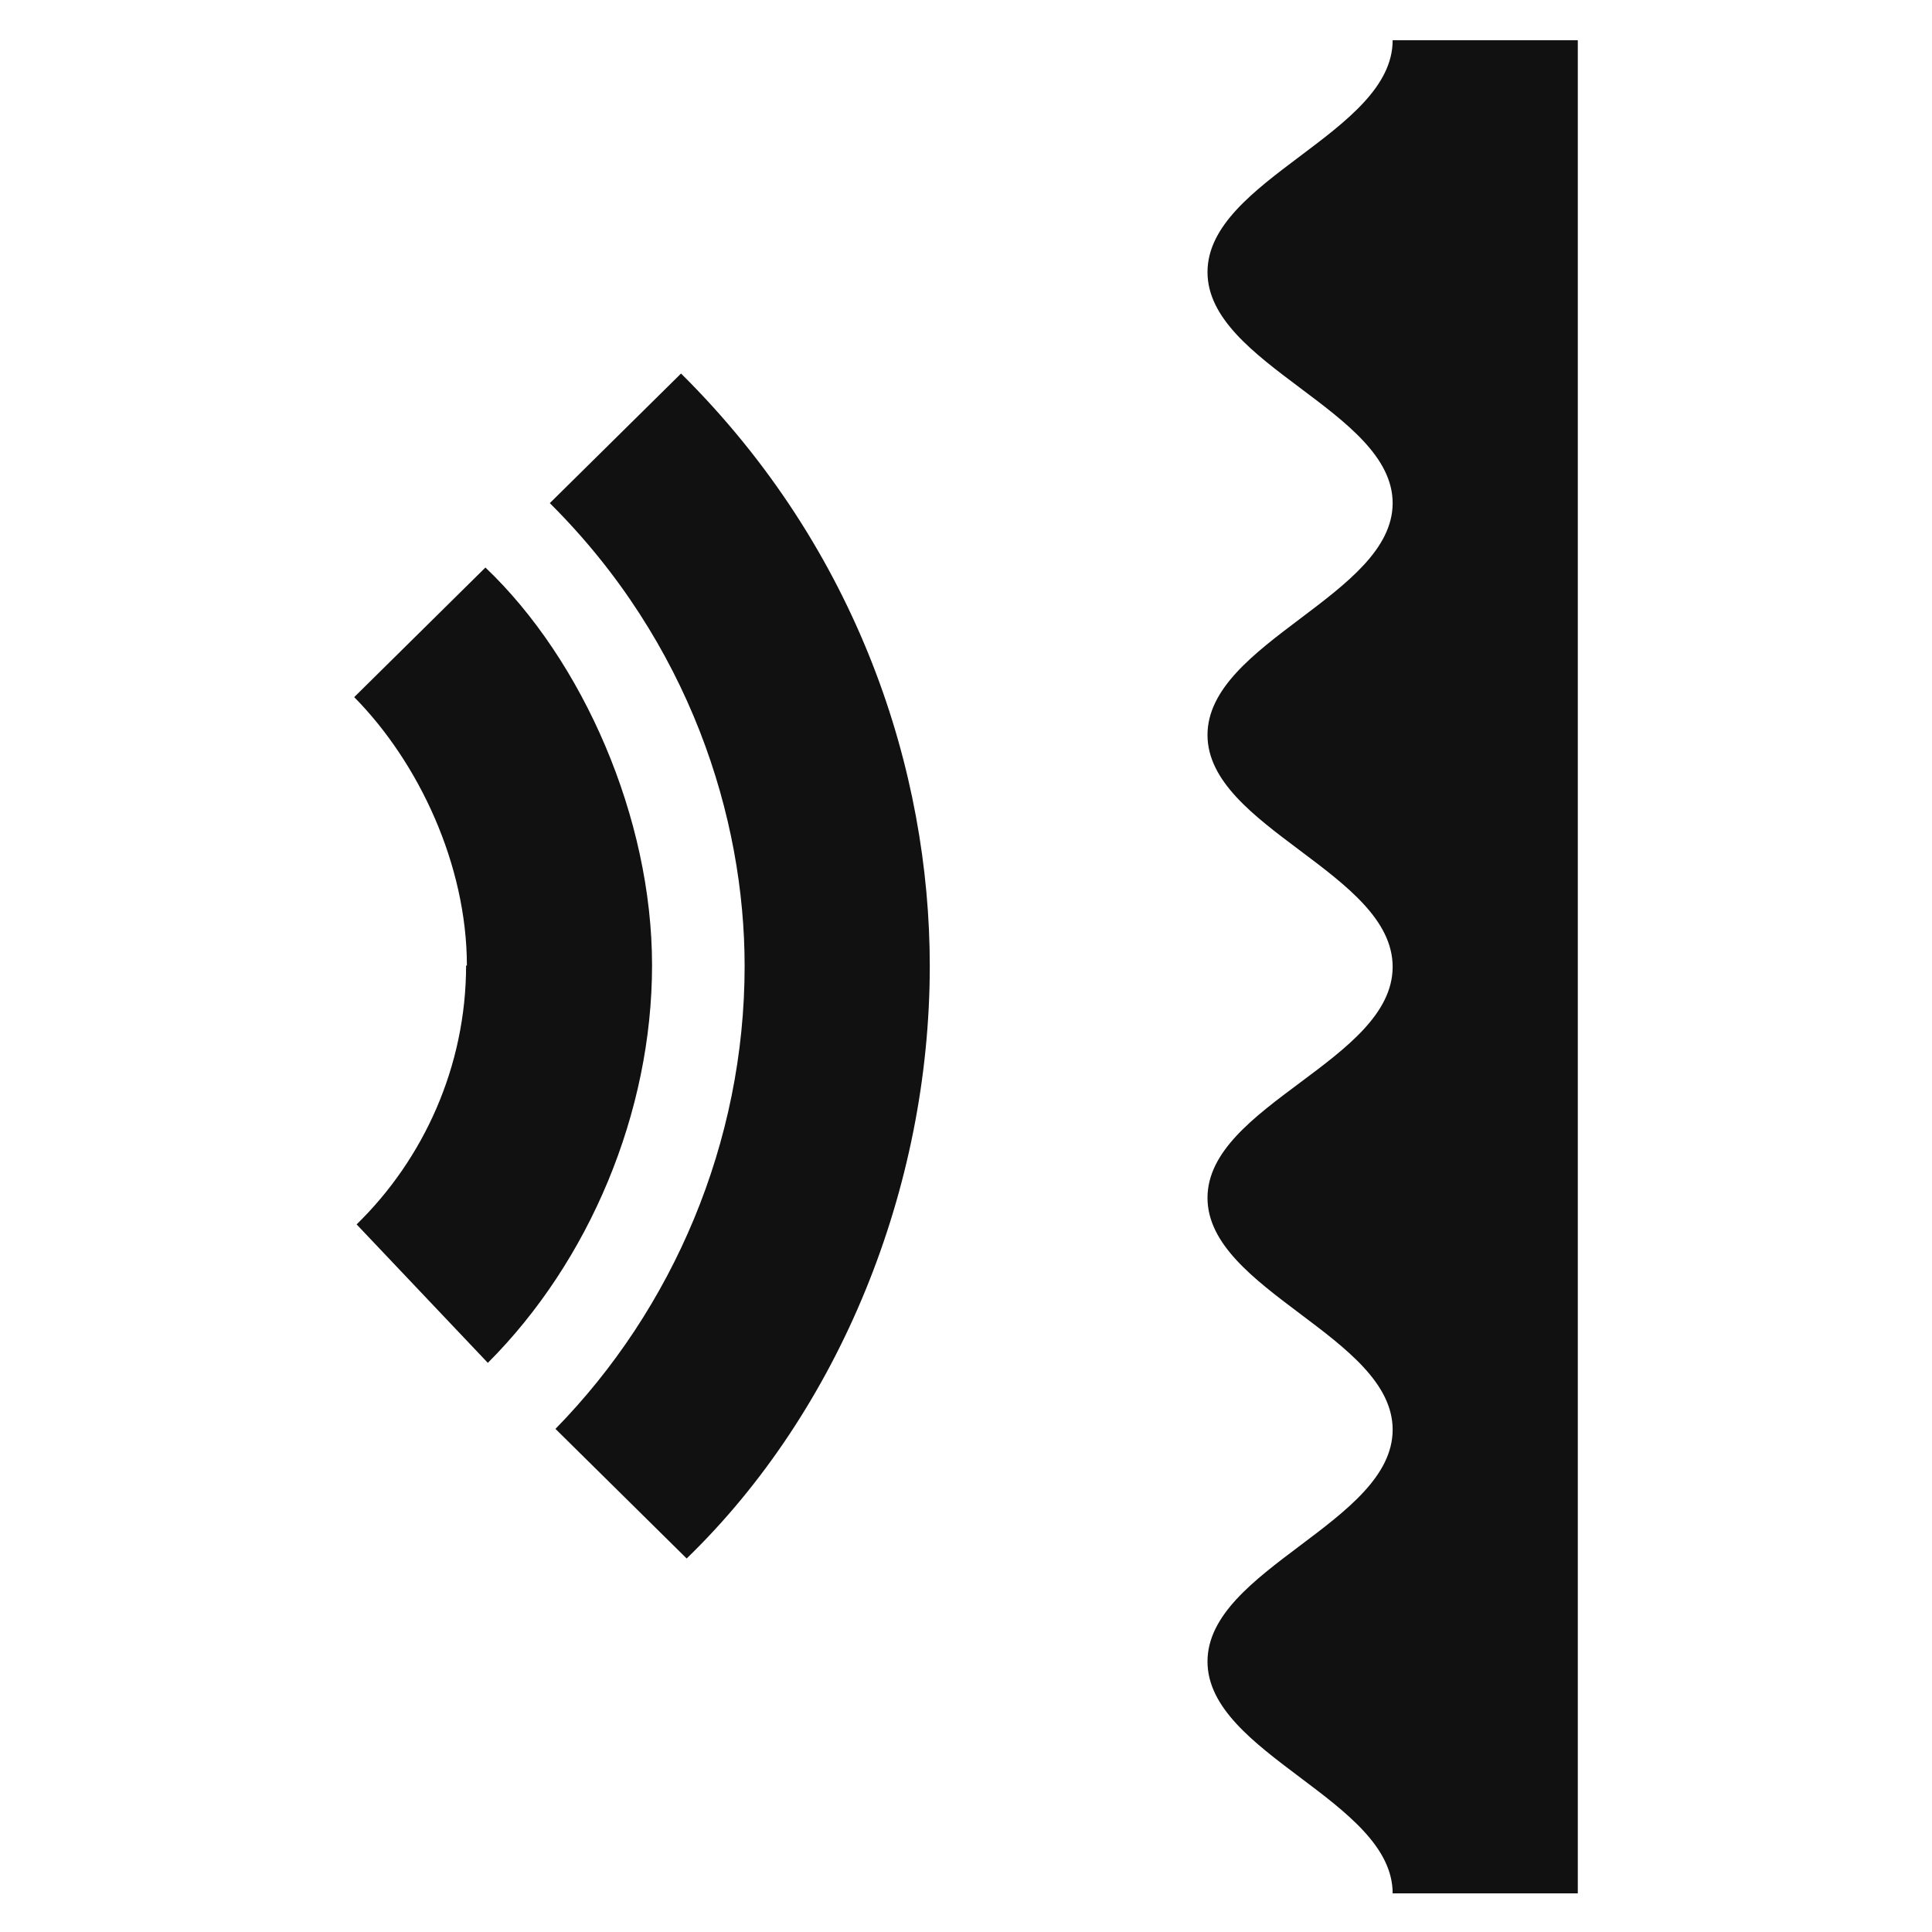
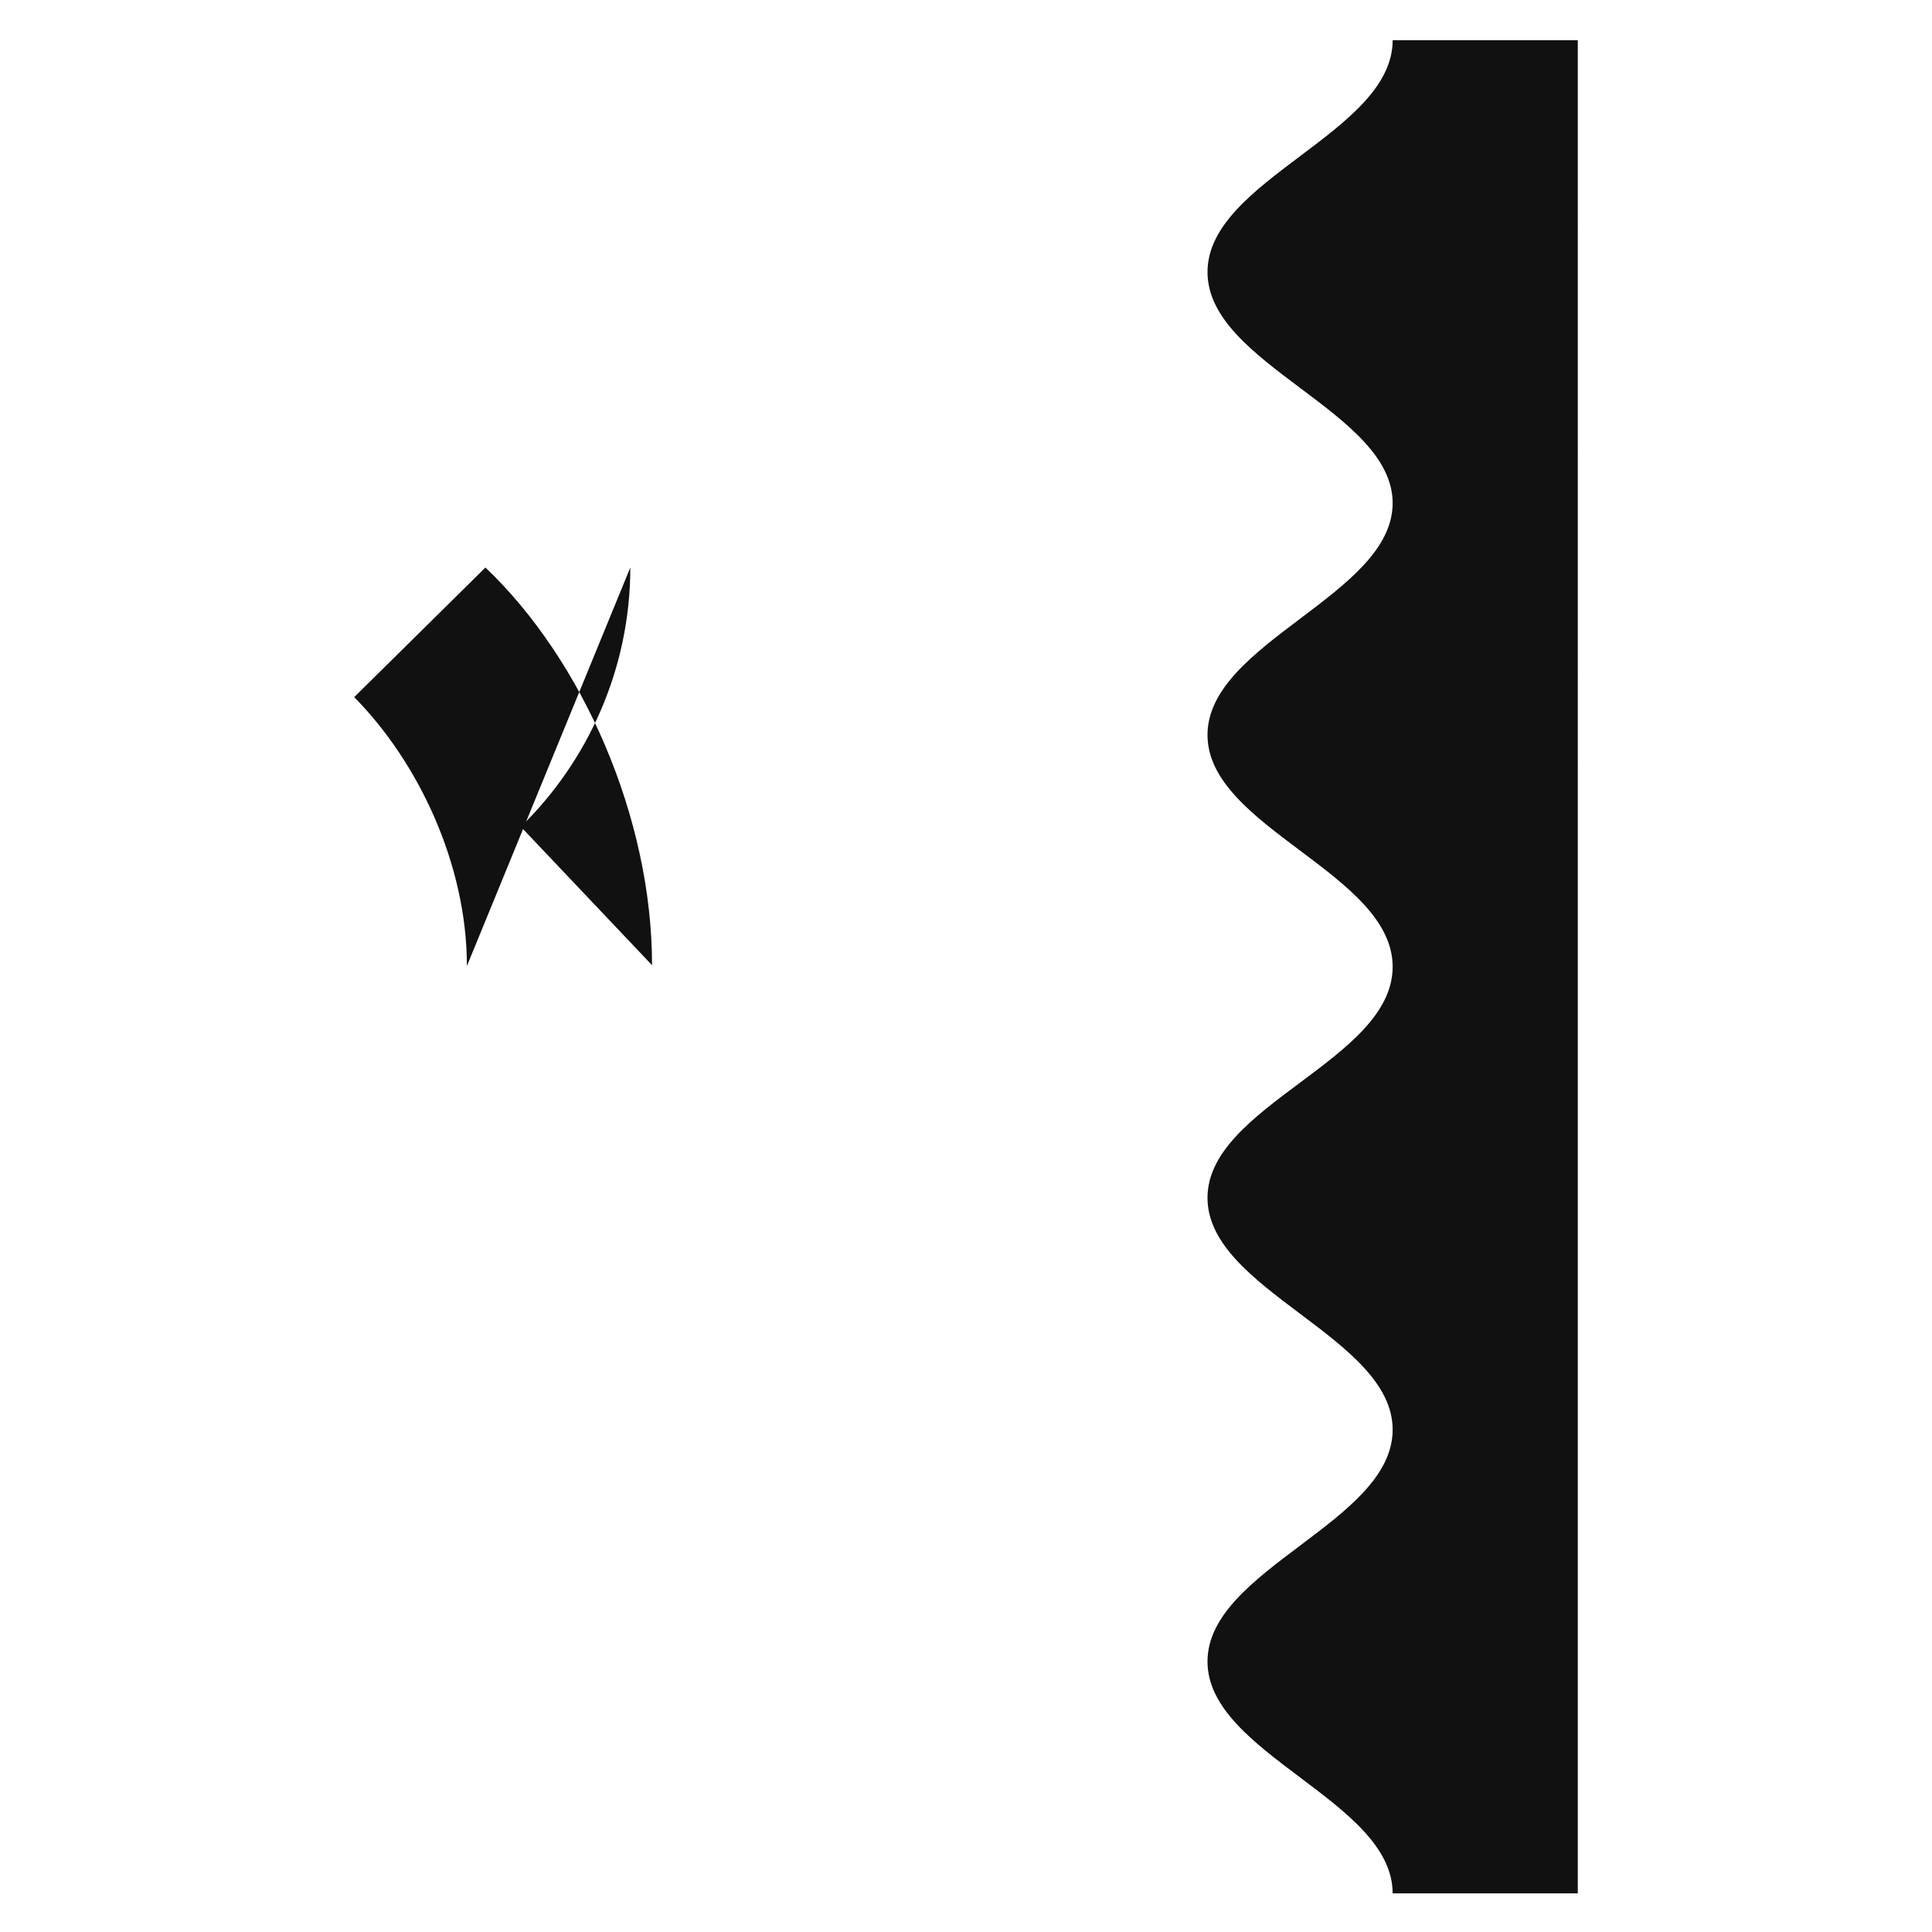
<svg xmlns="http://www.w3.org/2000/svg" id="Layer_1" data-name="Layer 1" viewBox="0 0 24 24">
  <defs>
    <style>
      .cls-1 {
        fill: #111;
        stroke-width: 0px;
      }
    </style>
  </defs>
  <path class="cls-1" d="M15,3.38c0,1.15,2.3,1.73,2.3,2.87s-2.3,1.73-2.3,2.88,2.3,1.72,2.3,2.88-2.3,1.72-2.3,2.87,2.3,1.73,2.3,2.88-2.3,1.73-2.3,2.88,2.3,1.73,2.3,2.88h2.3V.5h-2.3c0,1.15-2.3,1.73-2.3,2.88Z" />
-   <path class="cls-1" d="M9.25,12c0-1.84-.68-4.02-2.42-5.75l1.63-1.61c2.21,2.19,3.09,4.95,3.09,7.36,0,2.76-1.12,5.52-3.02,7.36l-1.63-1.61c1.46-1.49,2.35-3.56,2.35-5.75Z" />
-   <path class="cls-1" d="M5.8,12c0-1.26-.6-2.53-1.4-3.34l1.63-1.61c1.21,1.15,2.07,3.11,2.07,4.94s-.78,3.68-2.04,4.94l-1.63-1.72c.83-.81,1.36-1.96,1.36-3.22Z" />
+   <path class="cls-1" d="M5.8,12c0-1.26-.6-2.53-1.4-3.34l1.63-1.61c1.21,1.15,2.07,3.11,2.07,4.94l-1.63-1.72c.83-.81,1.36-1.96,1.36-3.22Z" />
</svg>